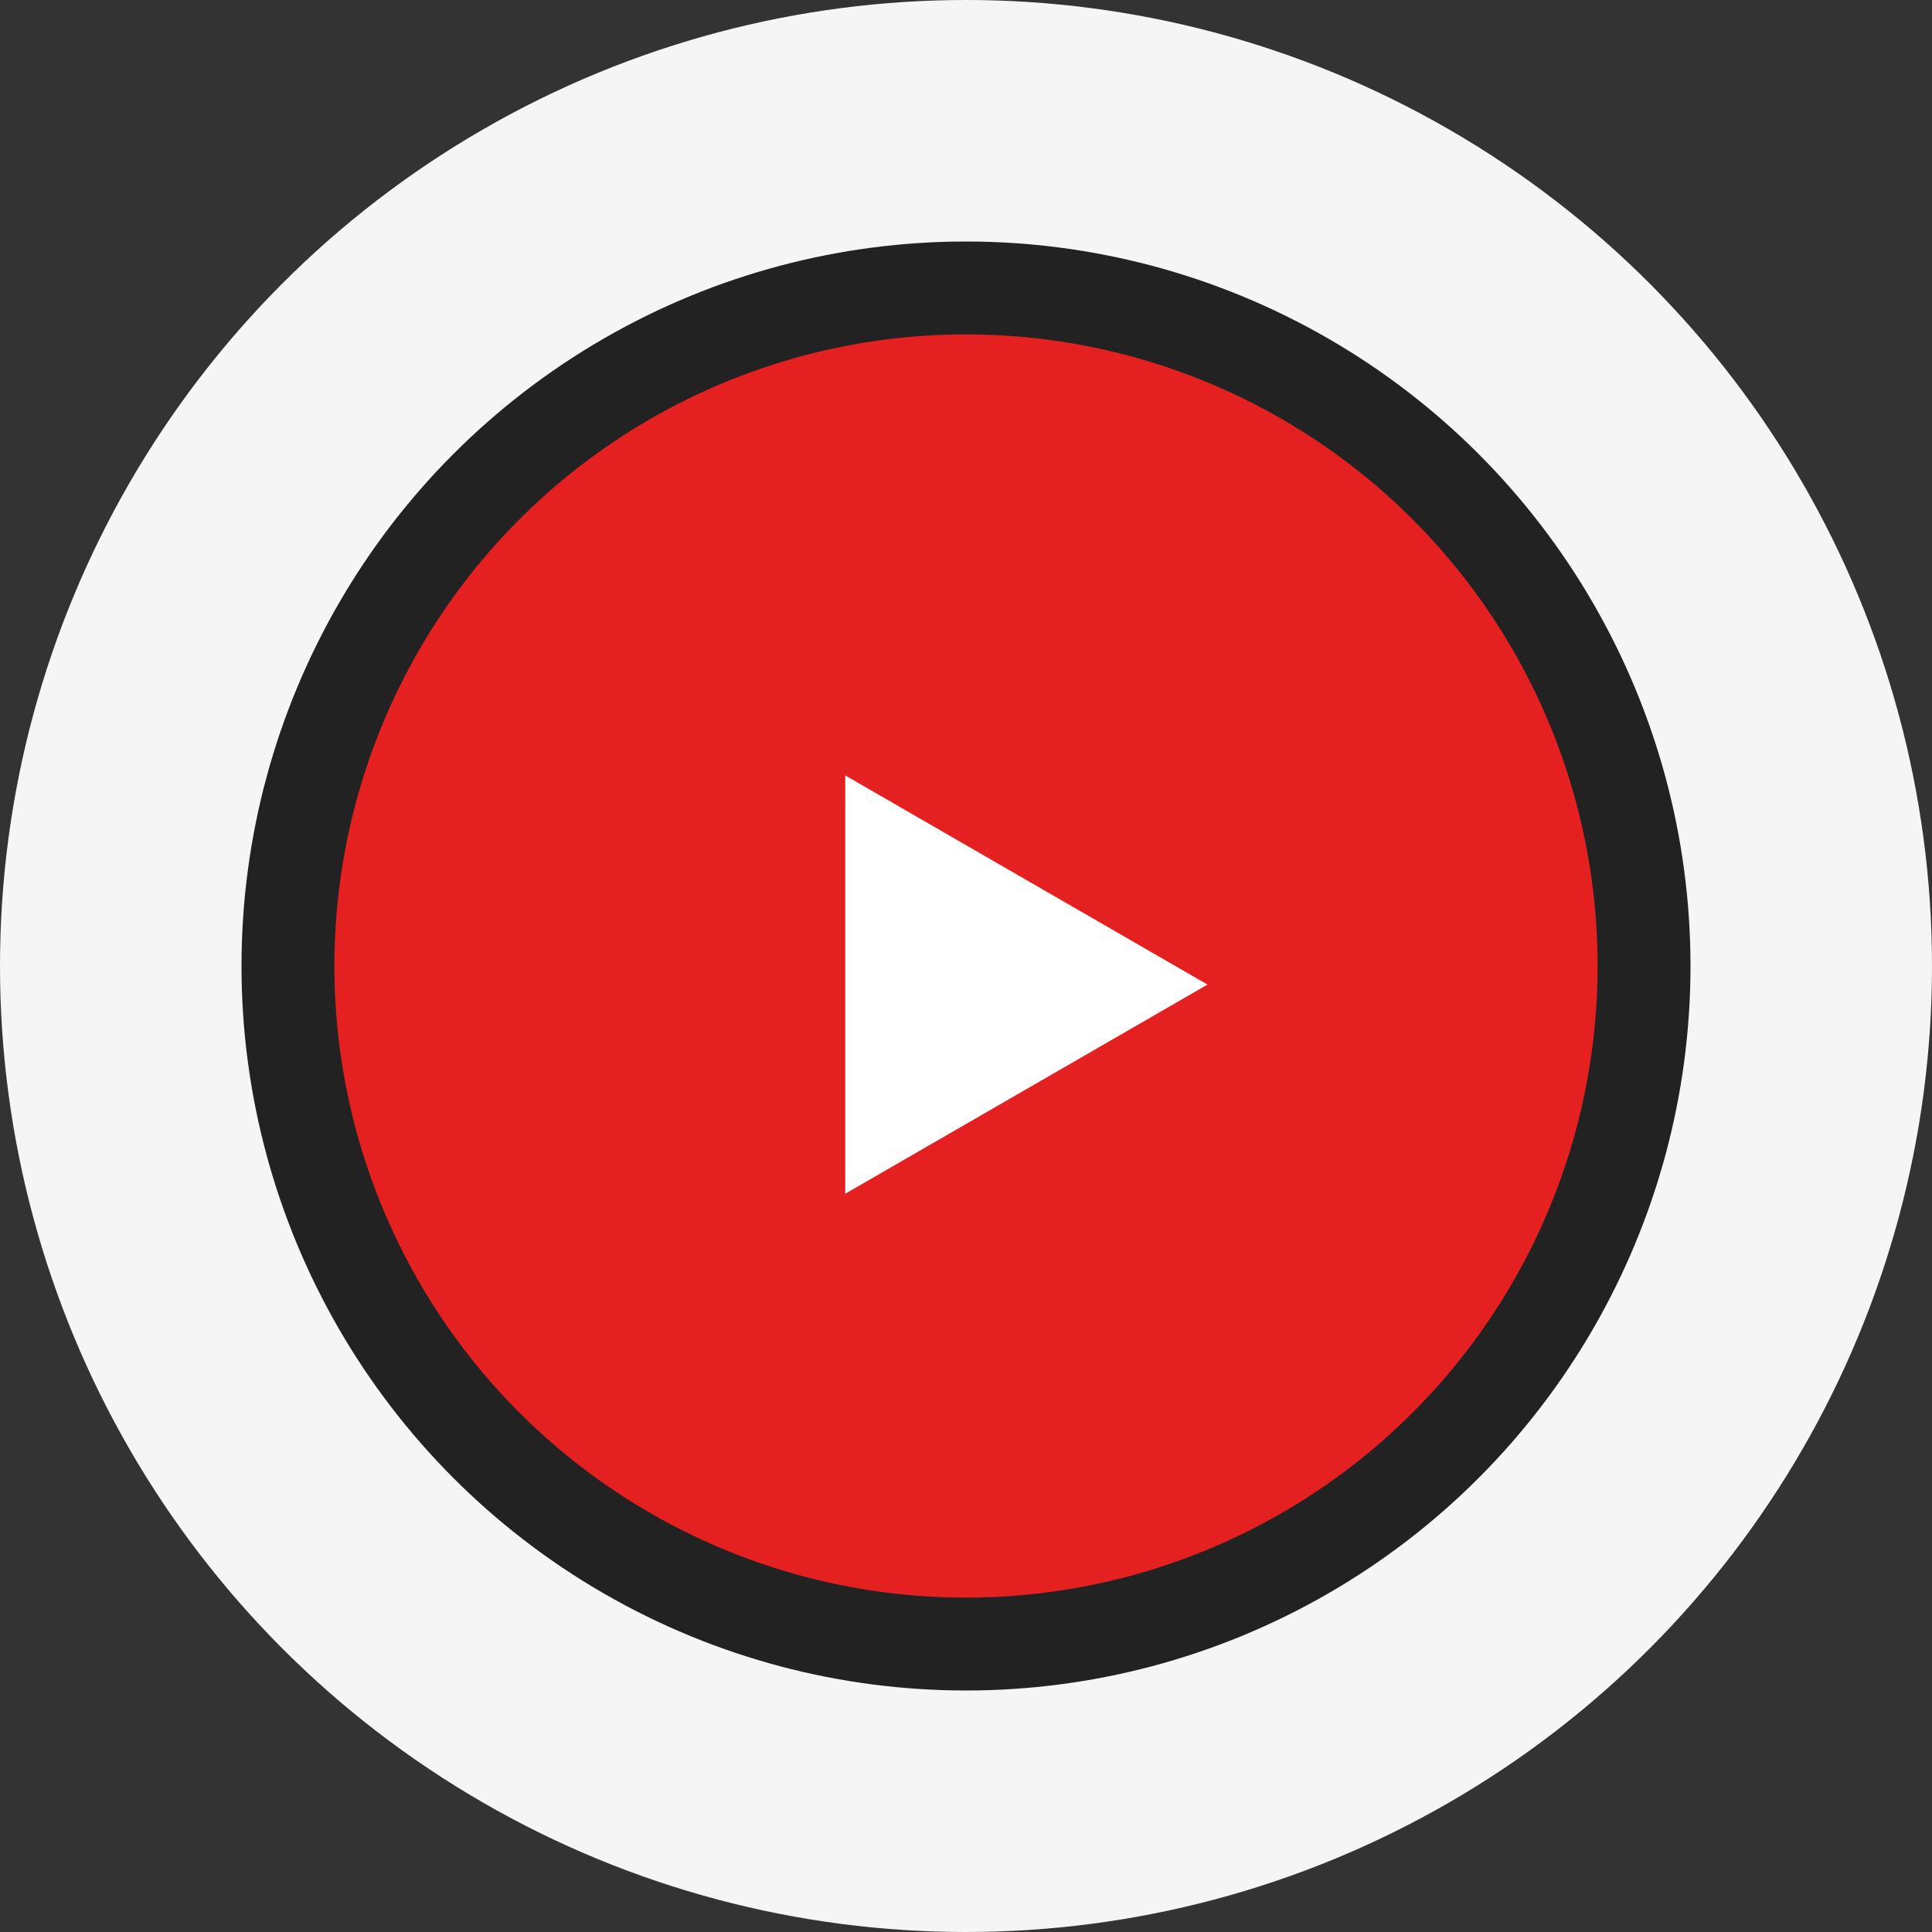
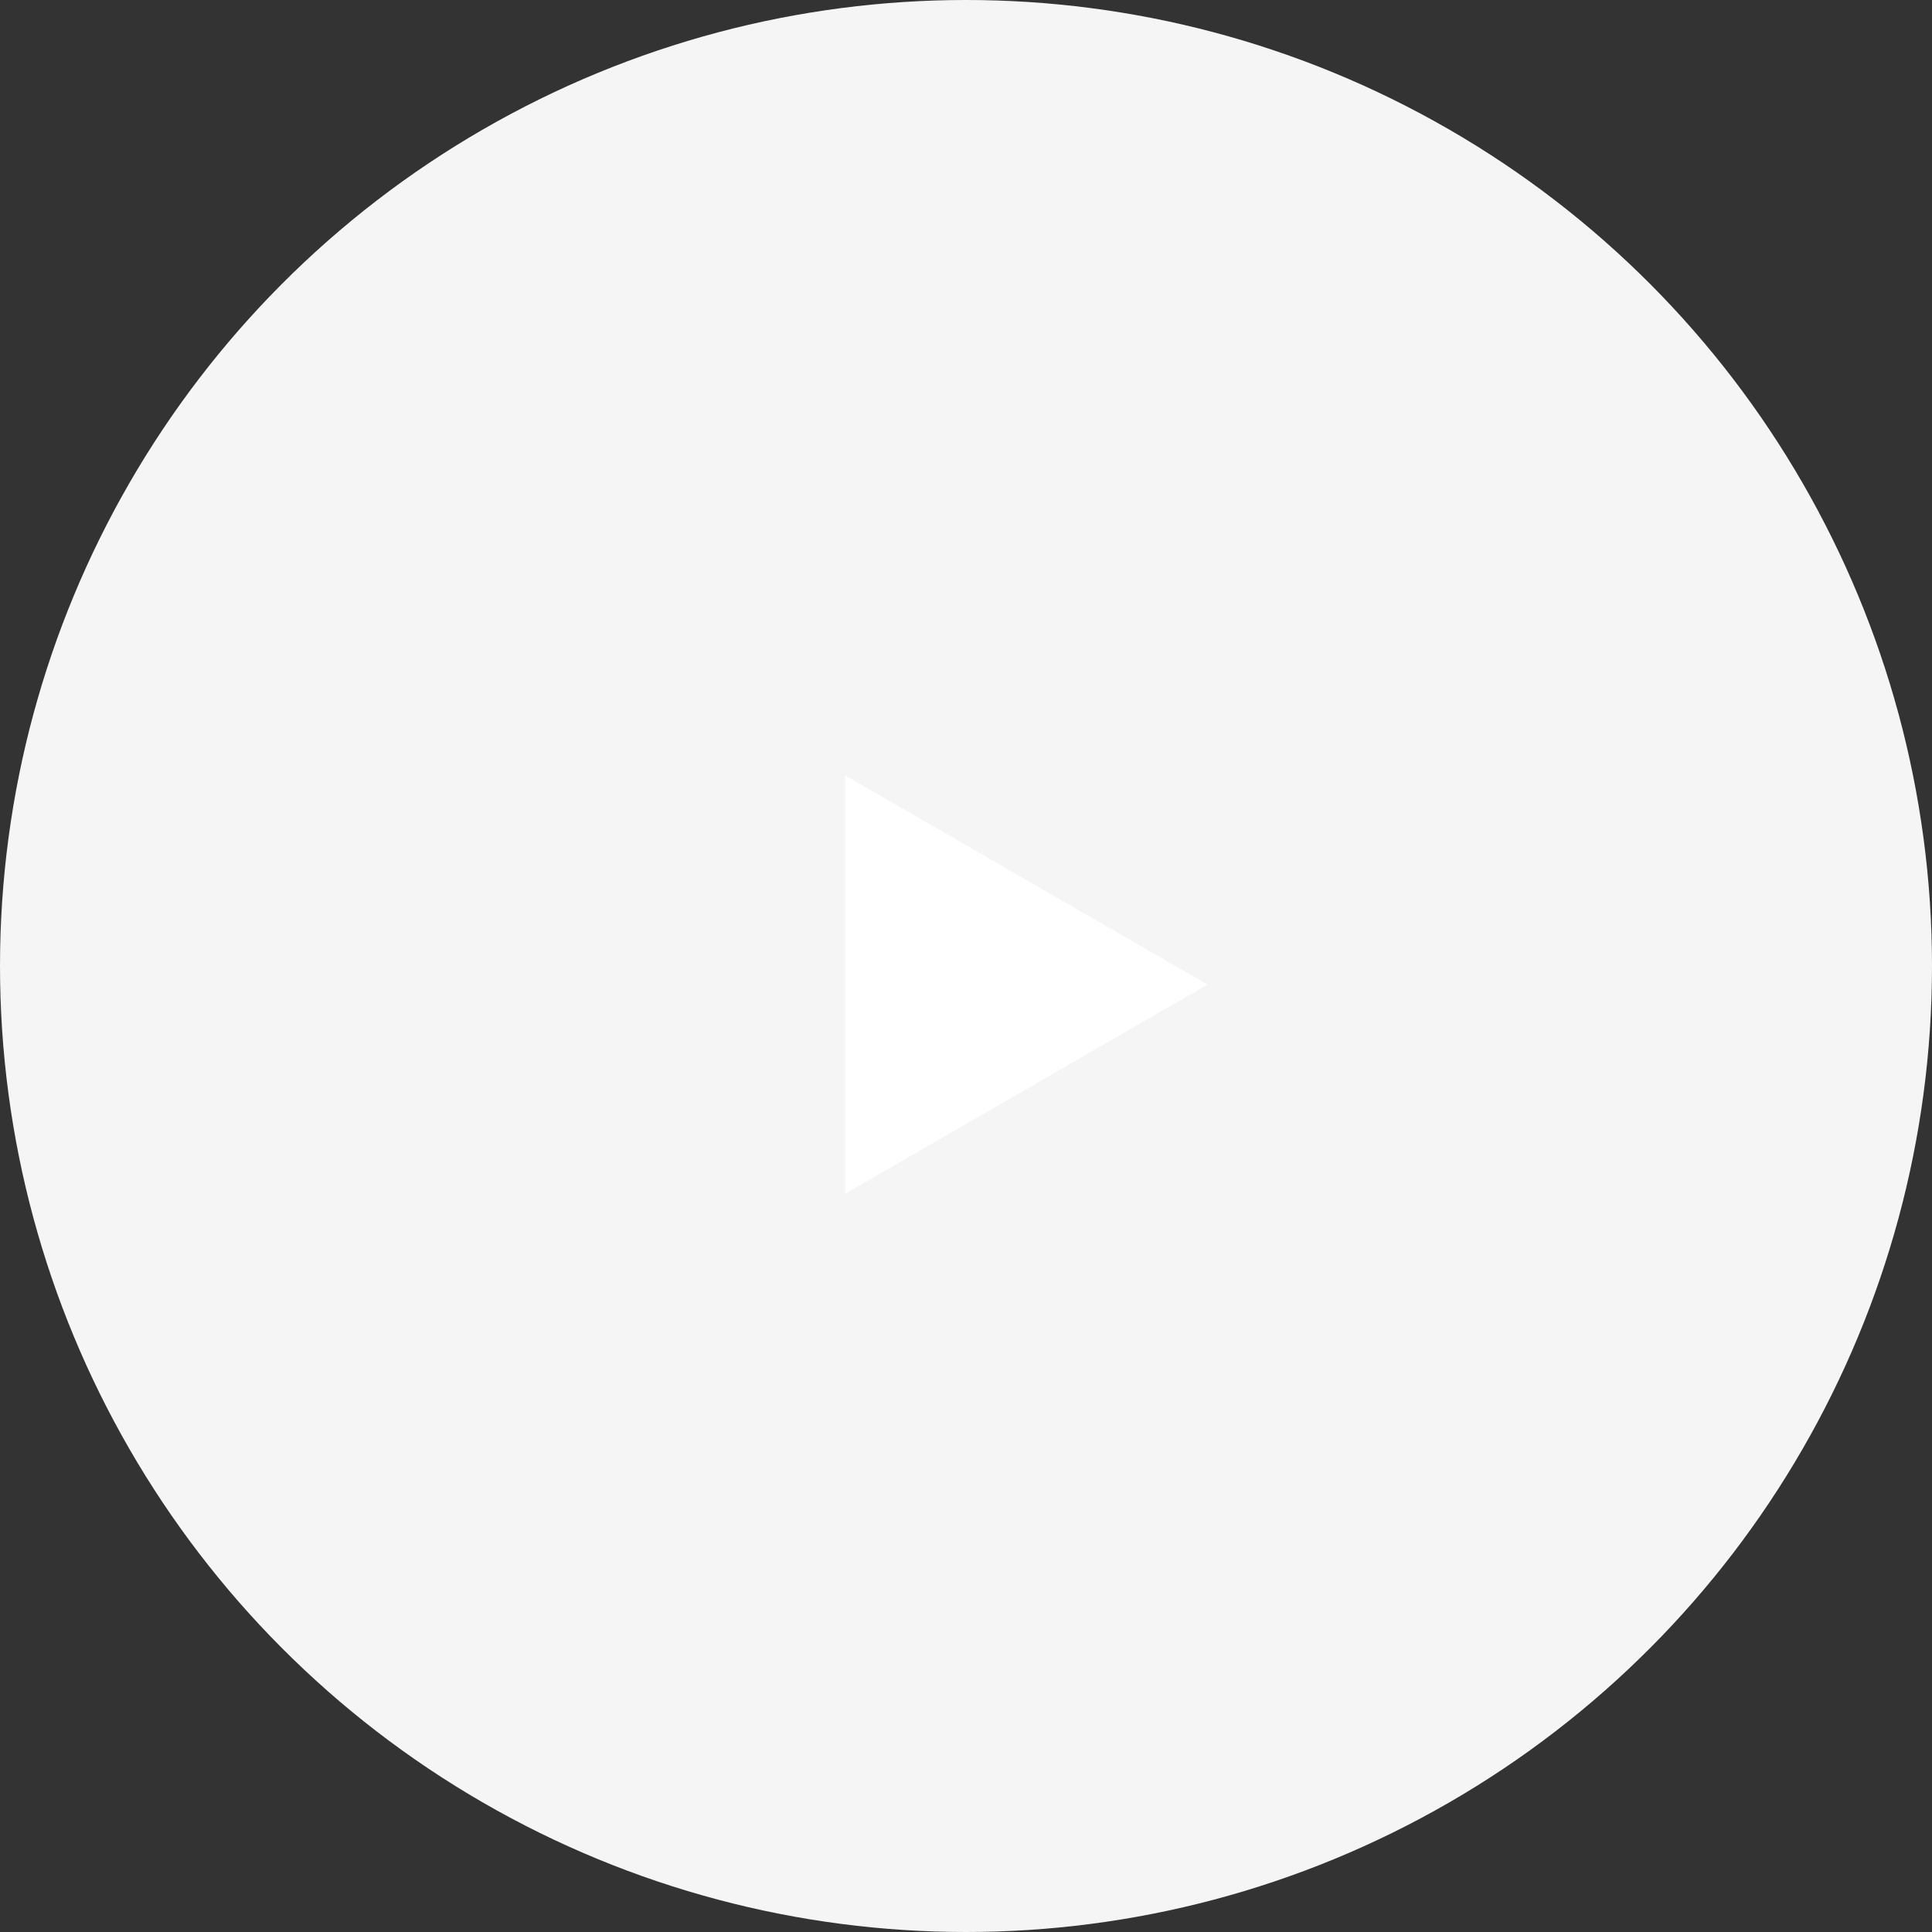
<svg xmlns="http://www.w3.org/2000/svg" width="104" height="104" viewBox="0 0 104 104" fill="none">
  <rect x="0" y="0" width="104" height="104" fill="#333333" stroke="none" />
  <circle cx="52" cy="52" r="52" fill="#F5F5F5" />
-   <circle cx="52" cy="52" r="39" fill="#222222" />
-   <circle cx="52" cy="52" r="34" fill="#E52021" />
-   <path d="M65 53L45.5 64.258L45.5 41.742L65 53Z" fill="white" />
+   <path d="M65 53L45.5 64.258L45.5 41.742Z" fill="white" />
</svg>